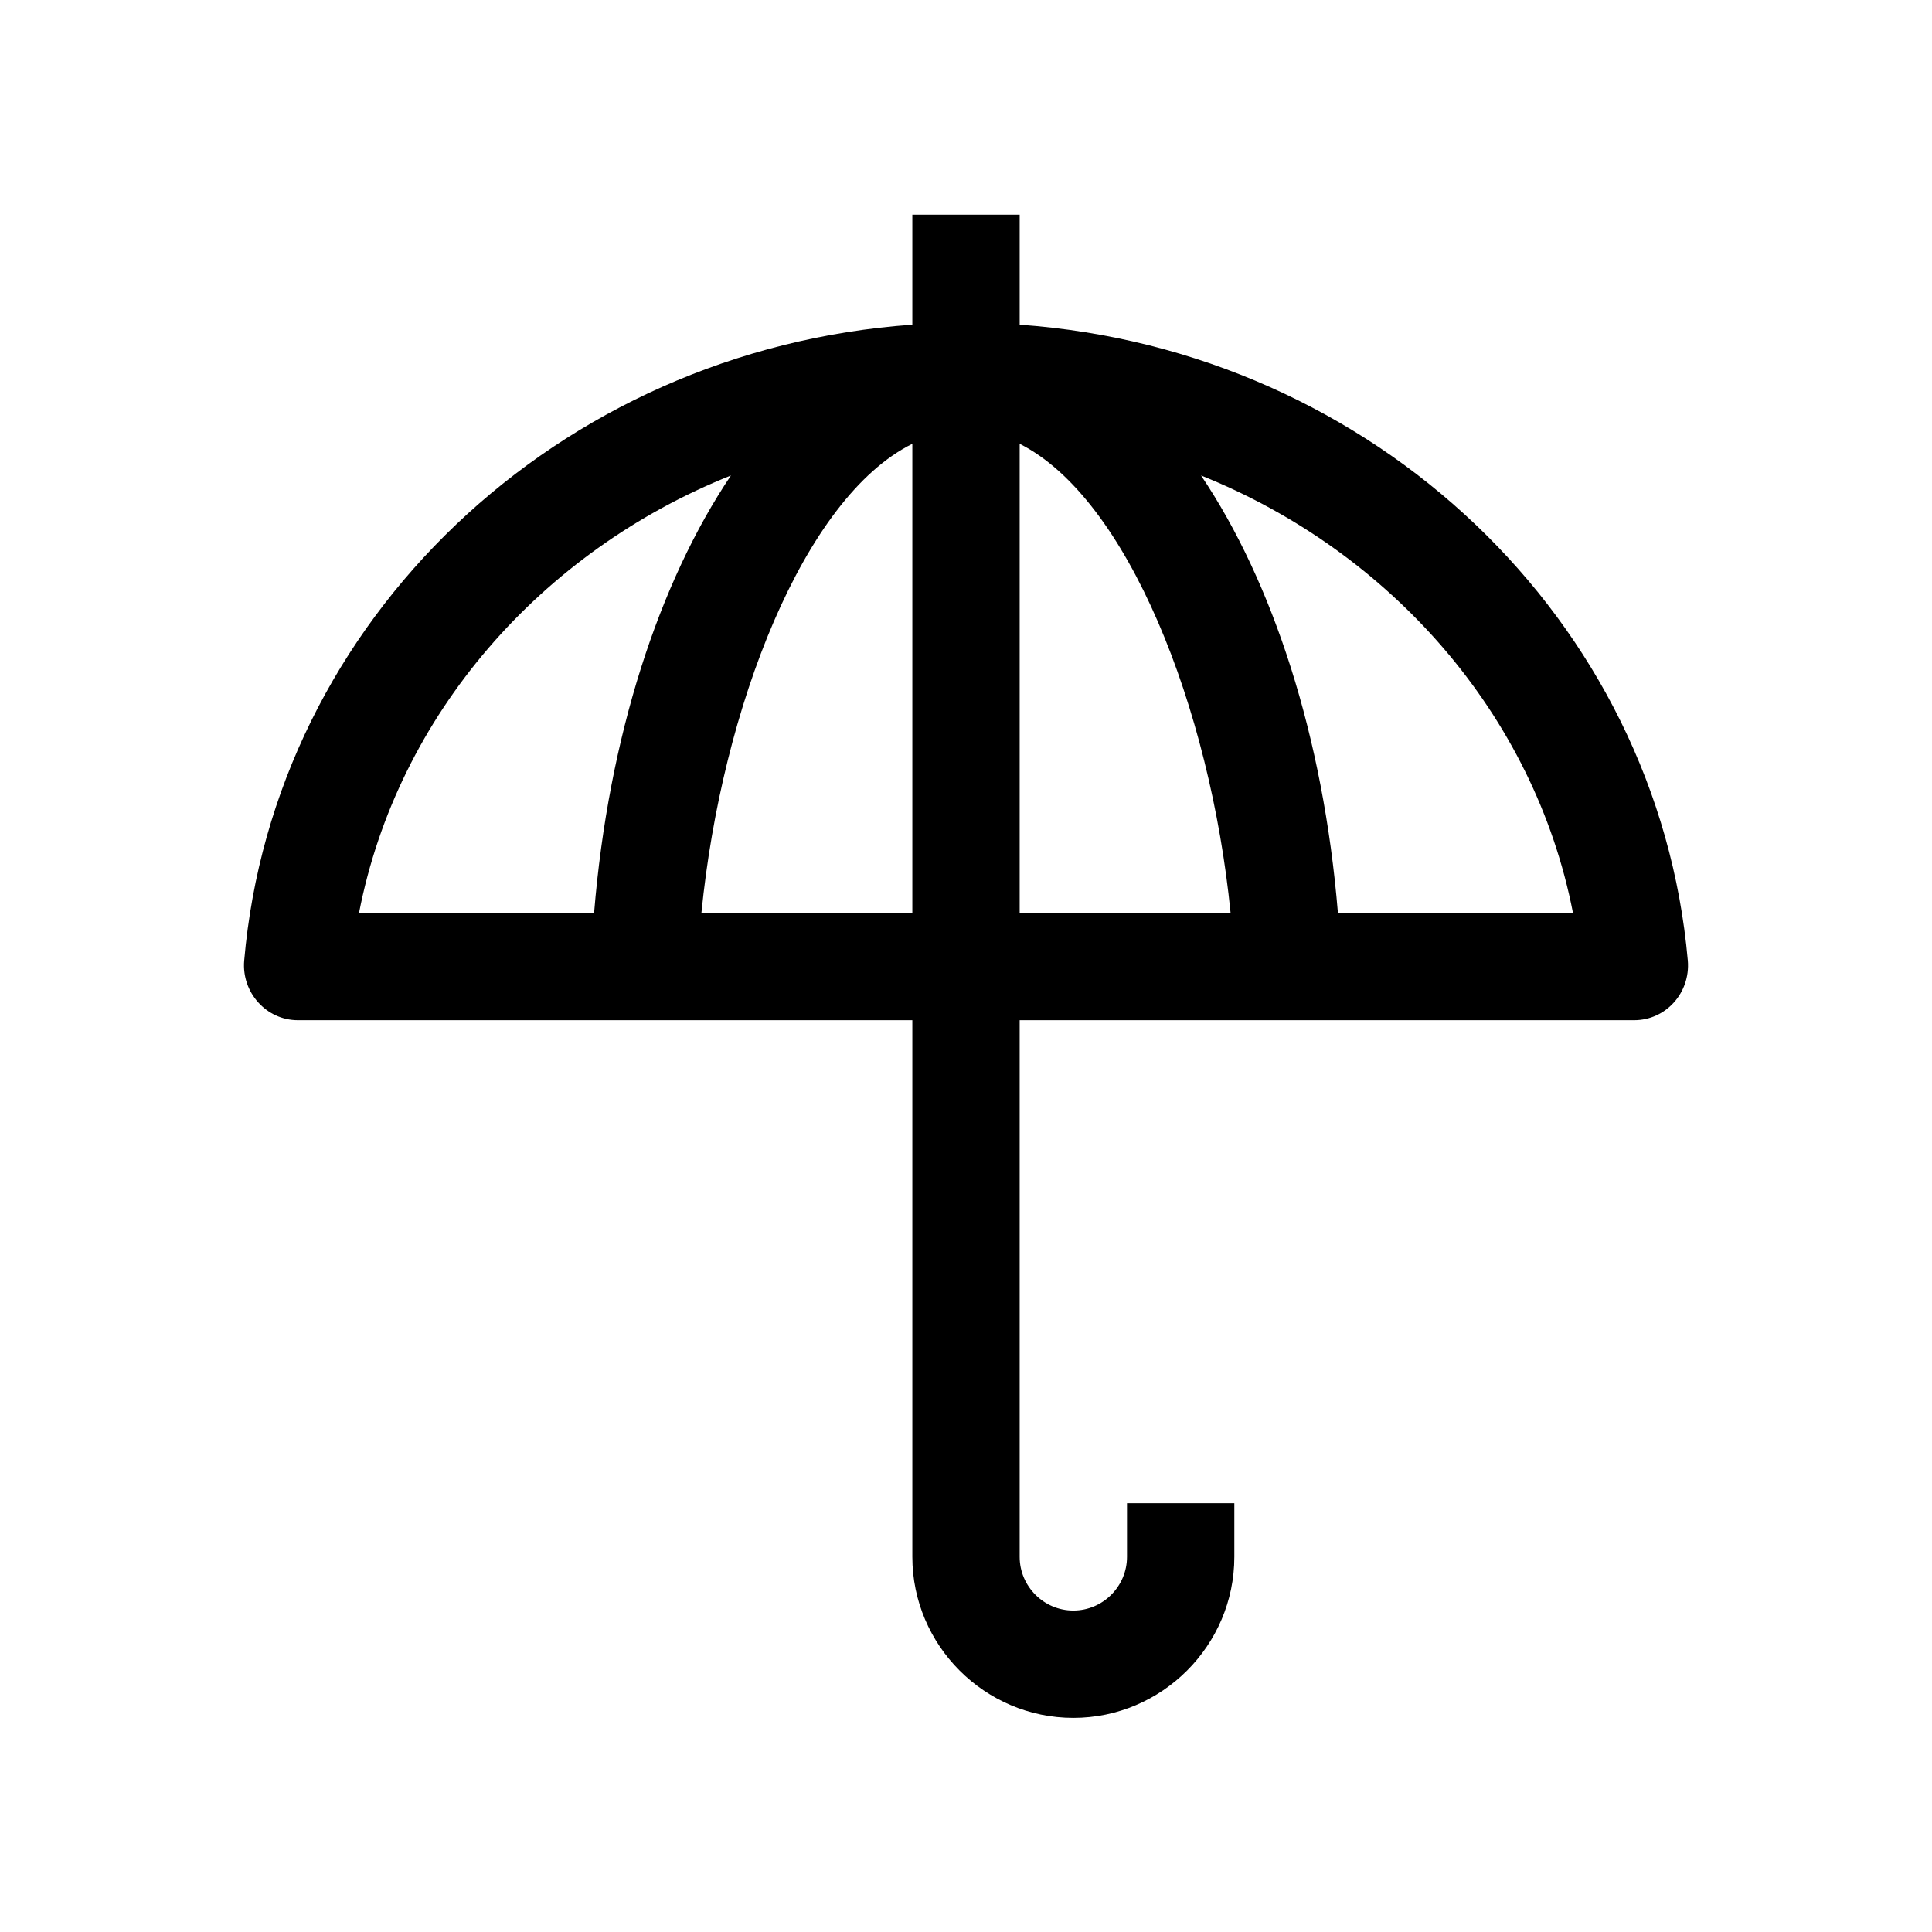
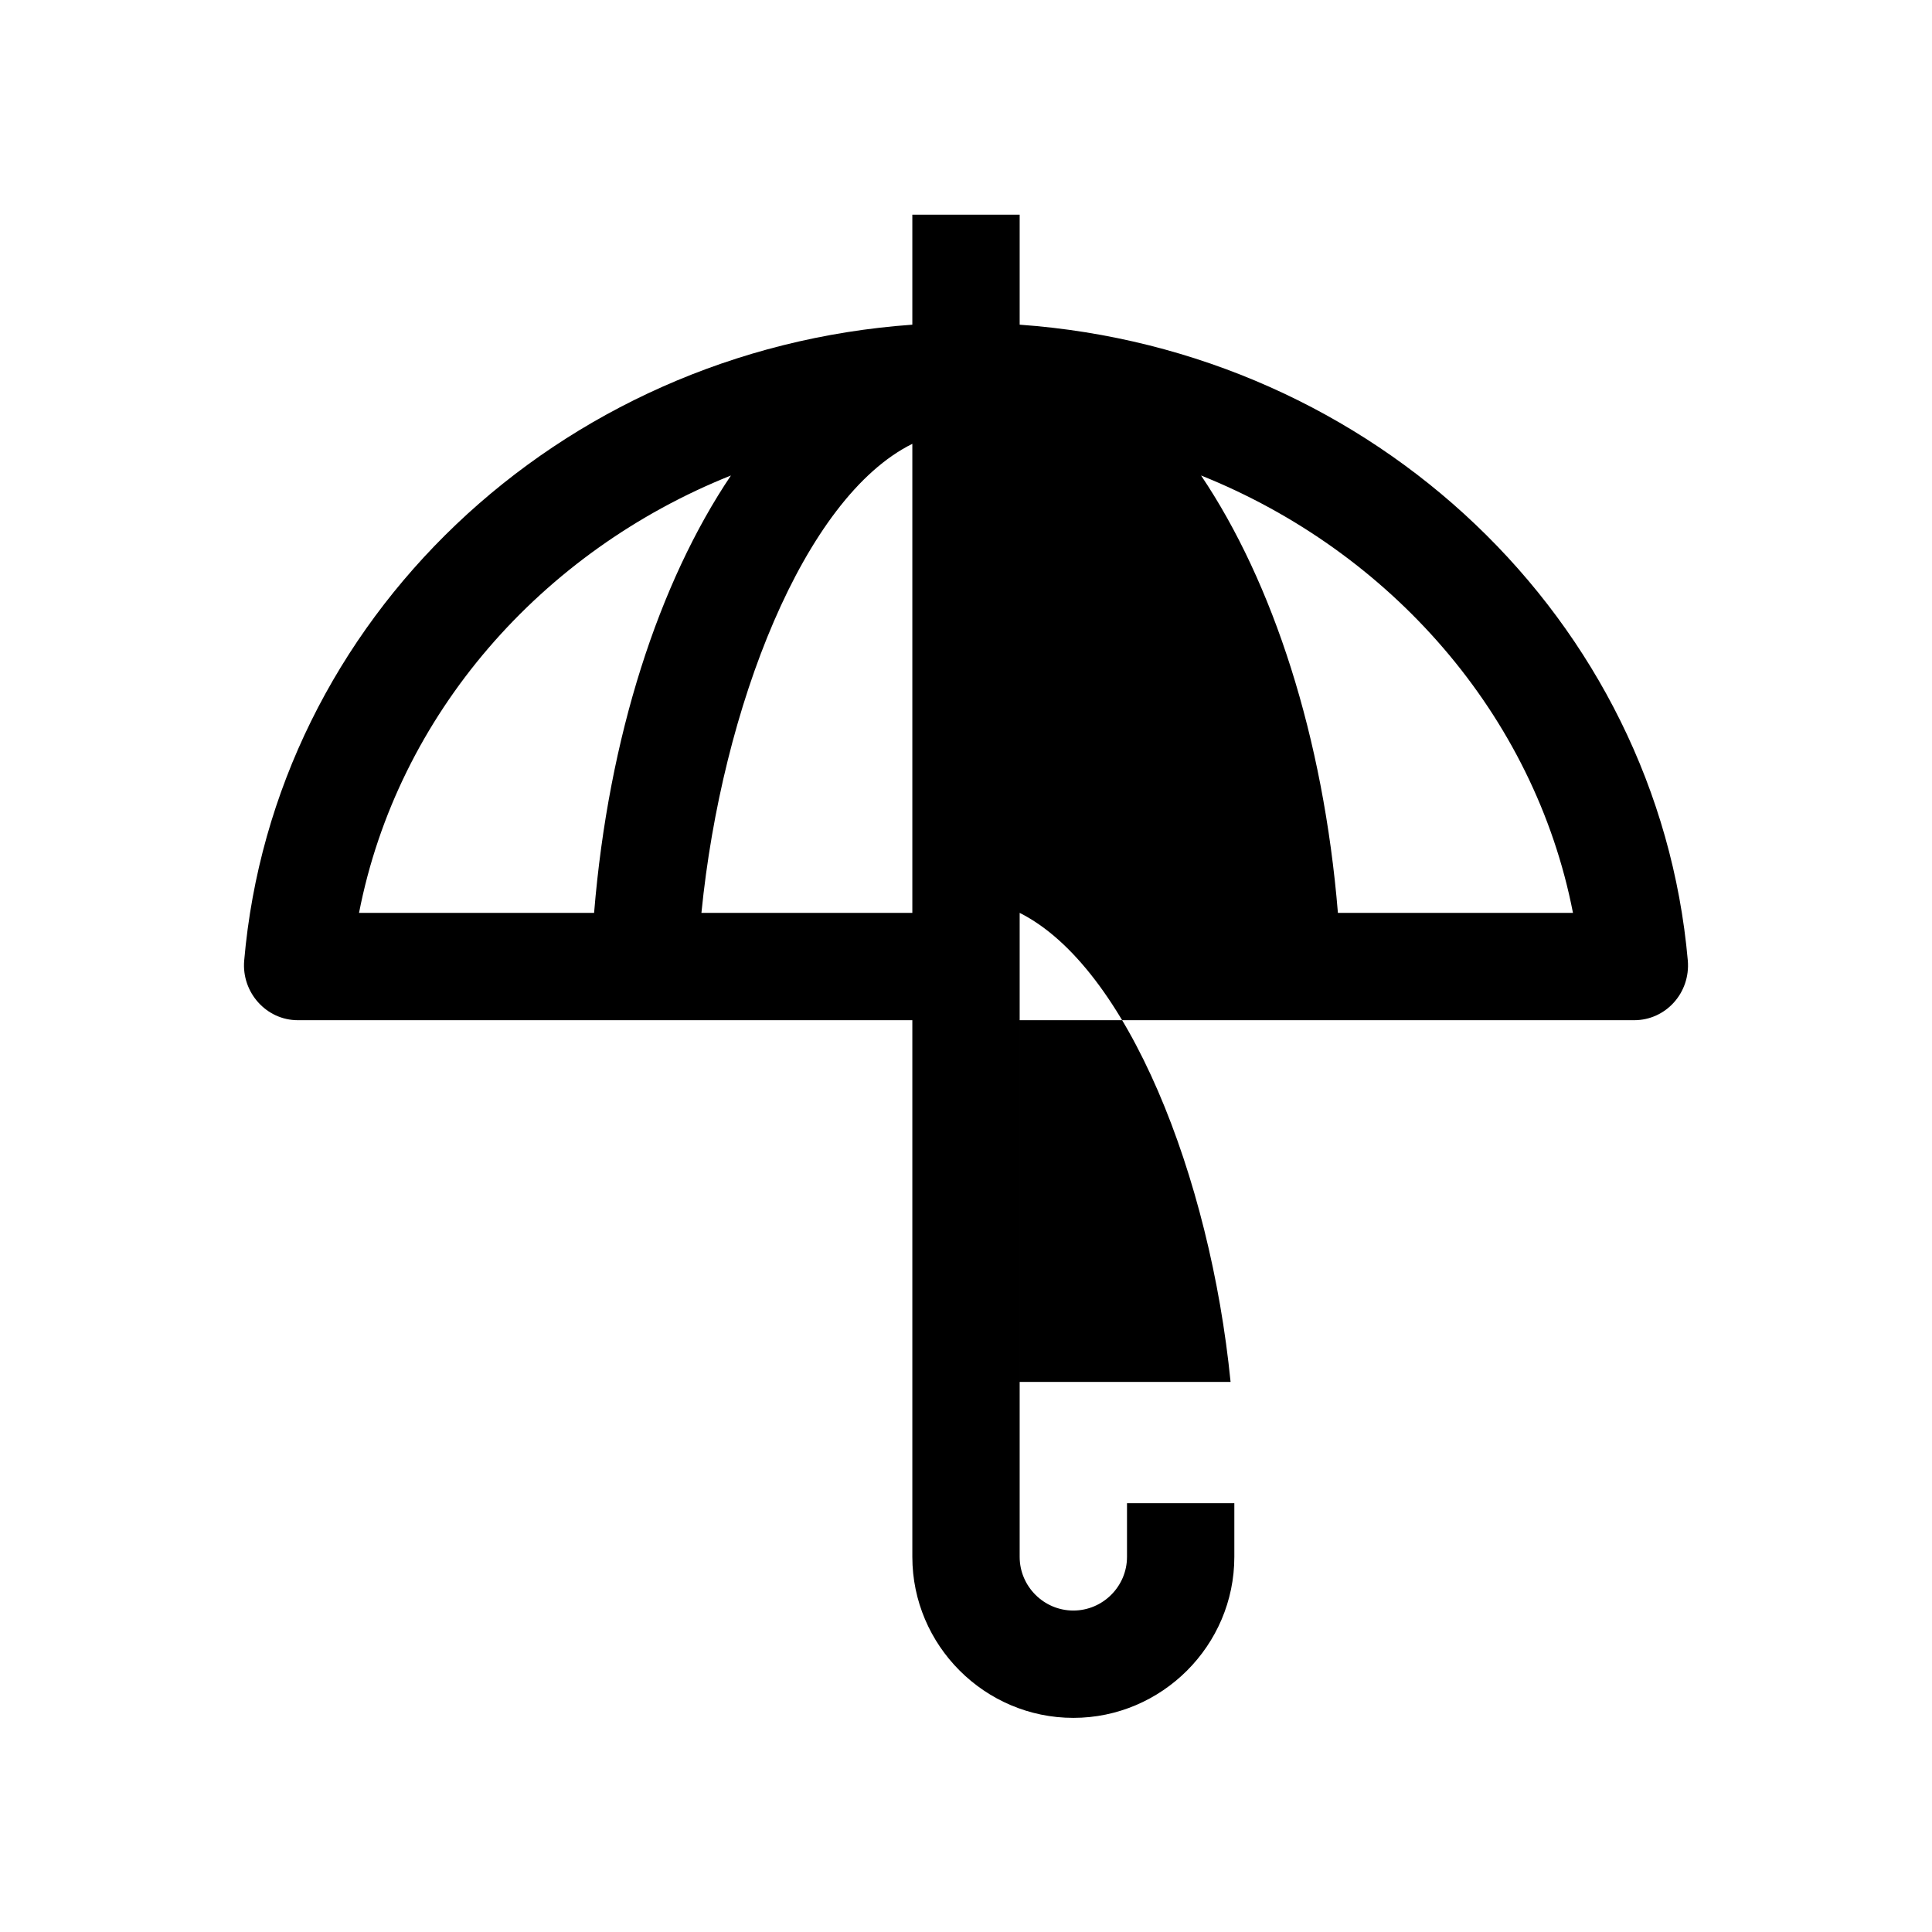
<svg xmlns="http://www.w3.org/2000/svg" id="path" viewBox="0 0 36 36">
-   <path d="m19,6.05v-2.05h-2v2.05c-6.61.47-11.9,5.5-12.45,11.85-.05.59.41,1.11,1,1.11h11.45v10c0,1.65,1.35,3,3,3s3-1.35,3-3v-1h-2v1c0,.55-.45,1-1,1s-1-.45-1-1v-10h11.45c.59,0,1.05-.51,1-1.11-.56-6.34-5.84-11.38-12.45-11.85Zm-5.38,2.81c-1.34,1.99-2.28,4.86-2.55,8.15h-4.38c.72-3.7,3.4-6.74,6.93-8.15Zm-.55,8.15c.38-3.83,1.91-7.74,3.93-8.74v8.74h-3.93Zm5.93,0v-8.74c2.01,1.01,3.55,4.92,3.93,8.74h-3.93Zm5.93,0c-.27-3.28-1.21-6.16-2.55-8.15,3.52,1.41,6.21,4.45,6.93,8.15h-4.38Z" />
+   <path d="m19,6.05v-2.05h-2v2.05c-6.61.47-11.9,5.5-12.45,11.85-.05.59.41,1.11,1,1.11h11.45v10c0,1.65,1.35,3,3,3s3-1.35,3-3v-1h-2v1c0,.55-.45,1-1,1s-1-.45-1-1v-10h11.45c.59,0,1.05-.51,1-1.11-.56-6.34-5.84-11.38-12.45-11.85Zm-5.38,2.81c-1.34,1.99-2.28,4.86-2.55,8.15h-4.38c.72-3.7,3.4-6.74,6.93-8.15Zm-.55,8.15c.38-3.83,1.91-7.74,3.93-8.74v8.74h-3.93Zm5.93,0c2.01,1.01,3.55,4.92,3.93,8.74h-3.93Zm5.93,0c-.27-3.28-1.21-6.16-2.55-8.15,3.52,1.41,6.21,4.45,6.93,8.15h-4.38Z" />
</svg>